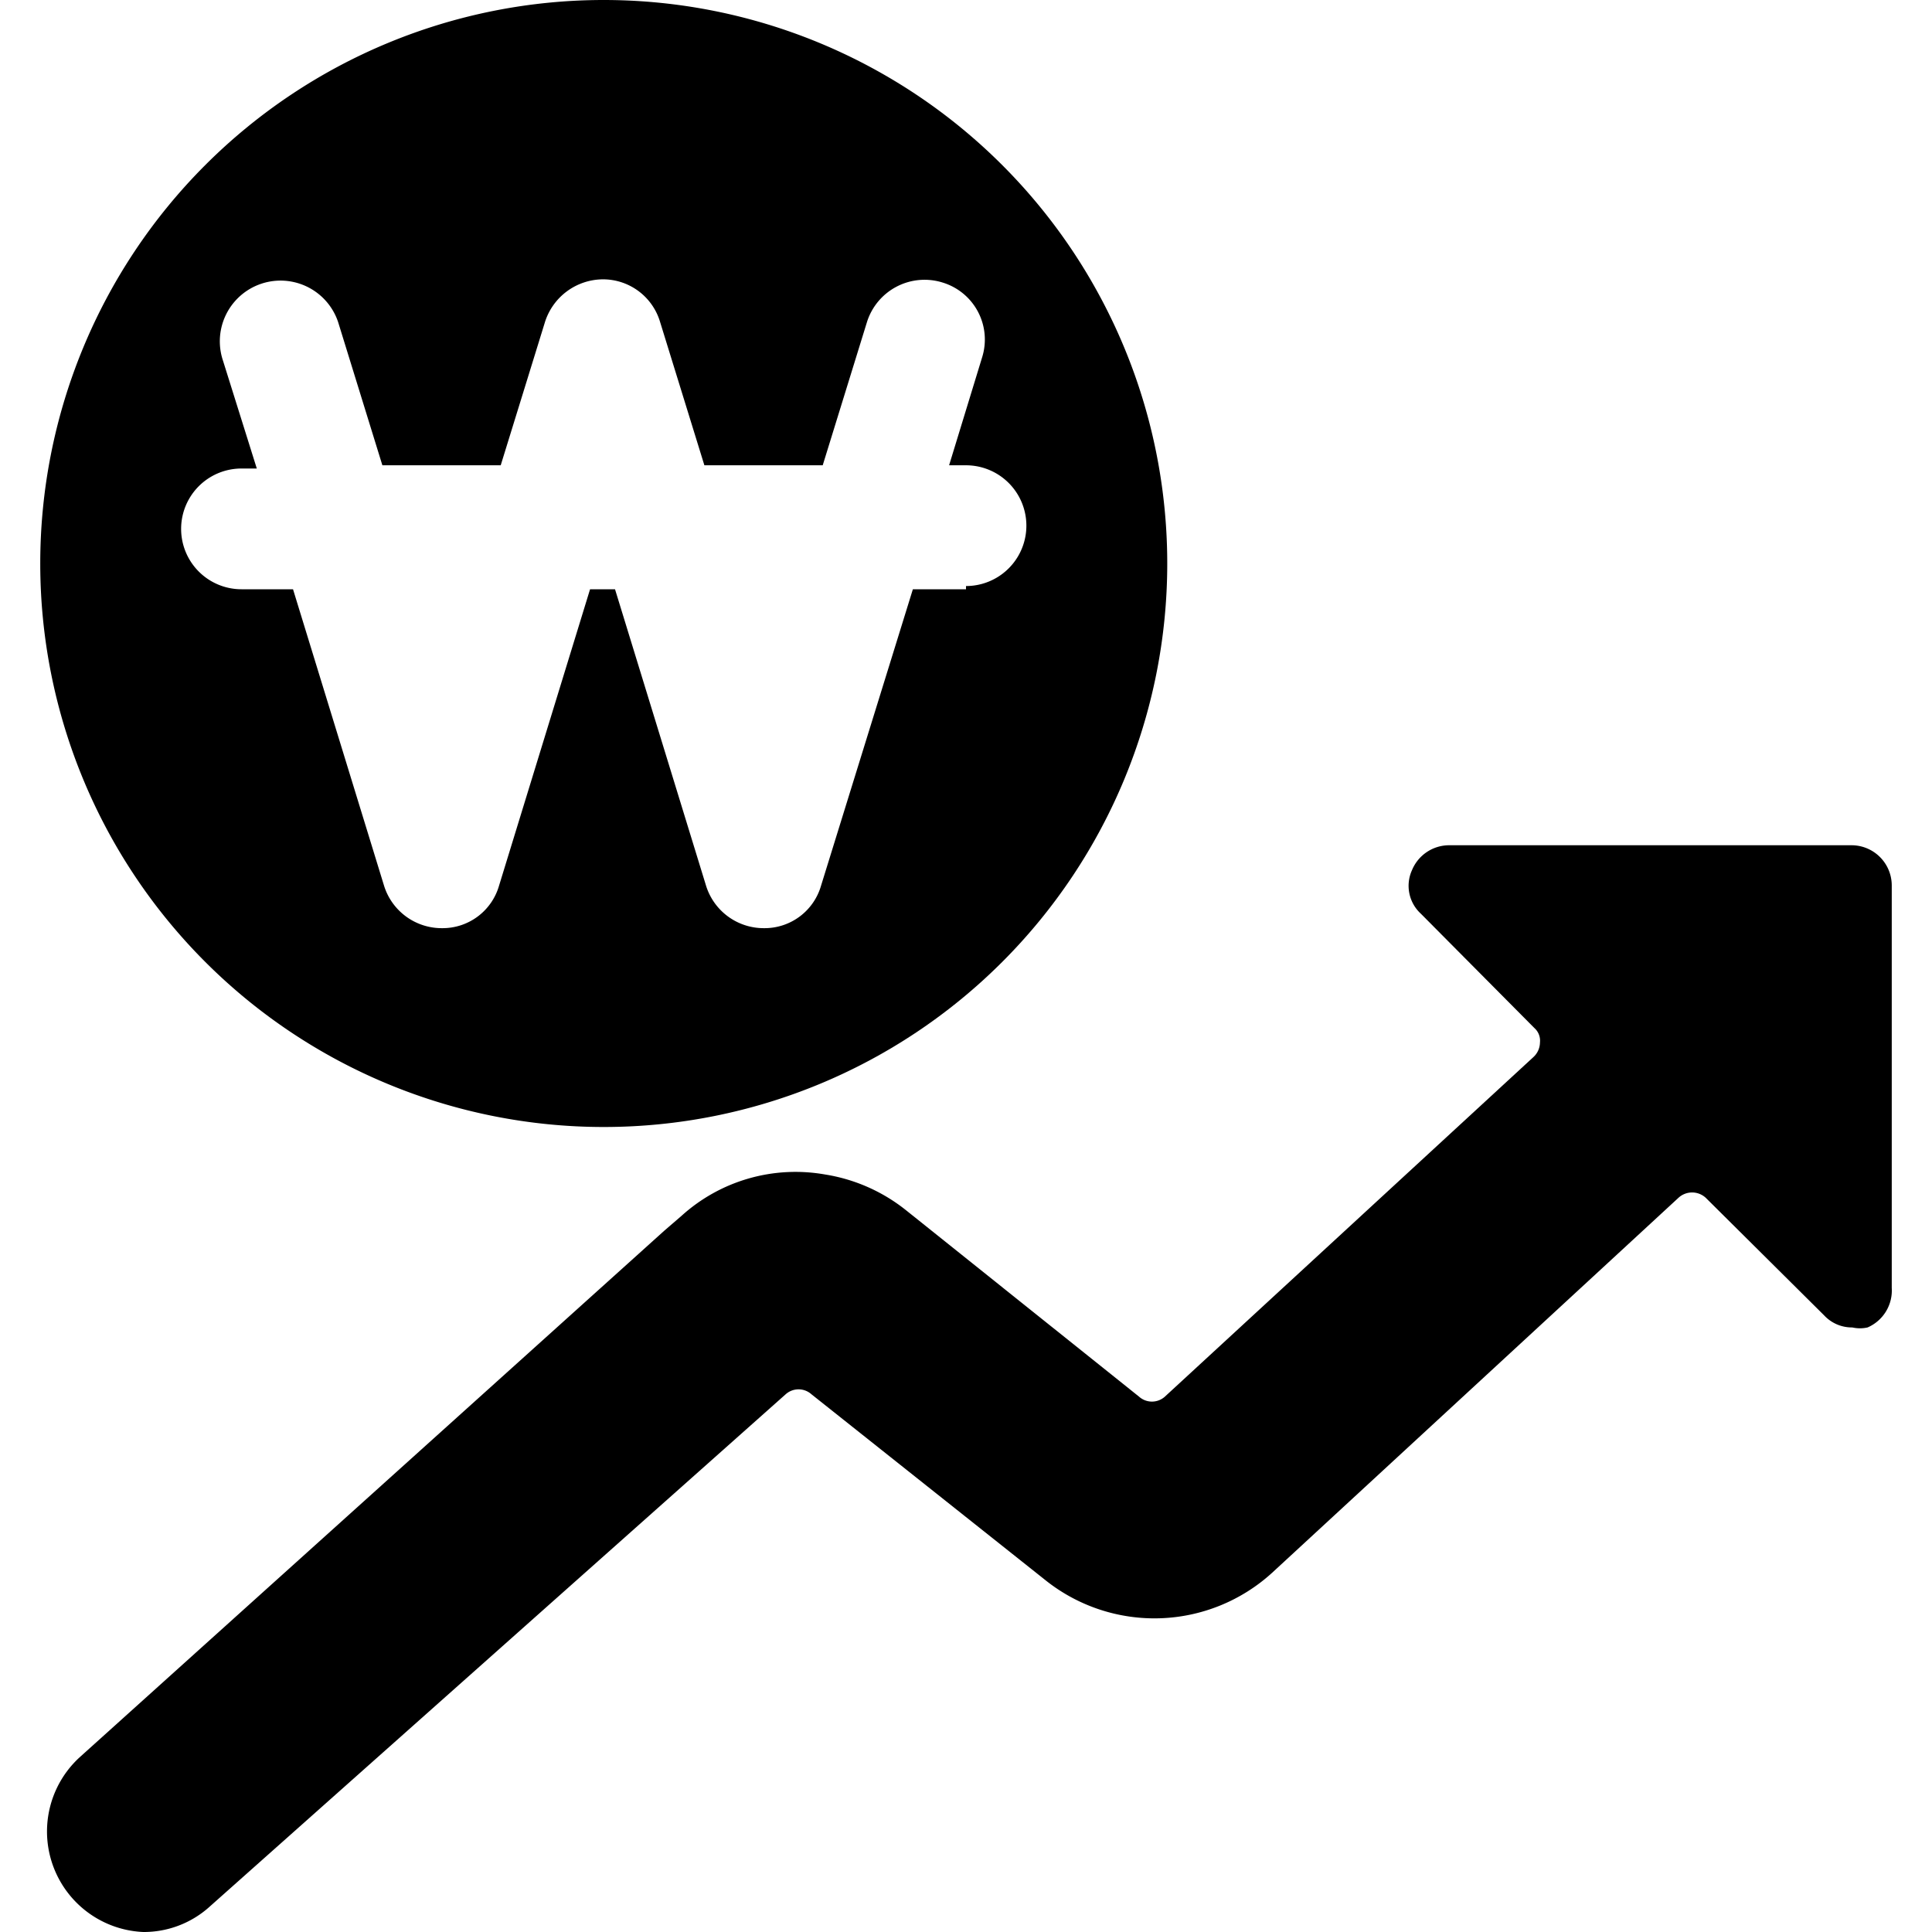
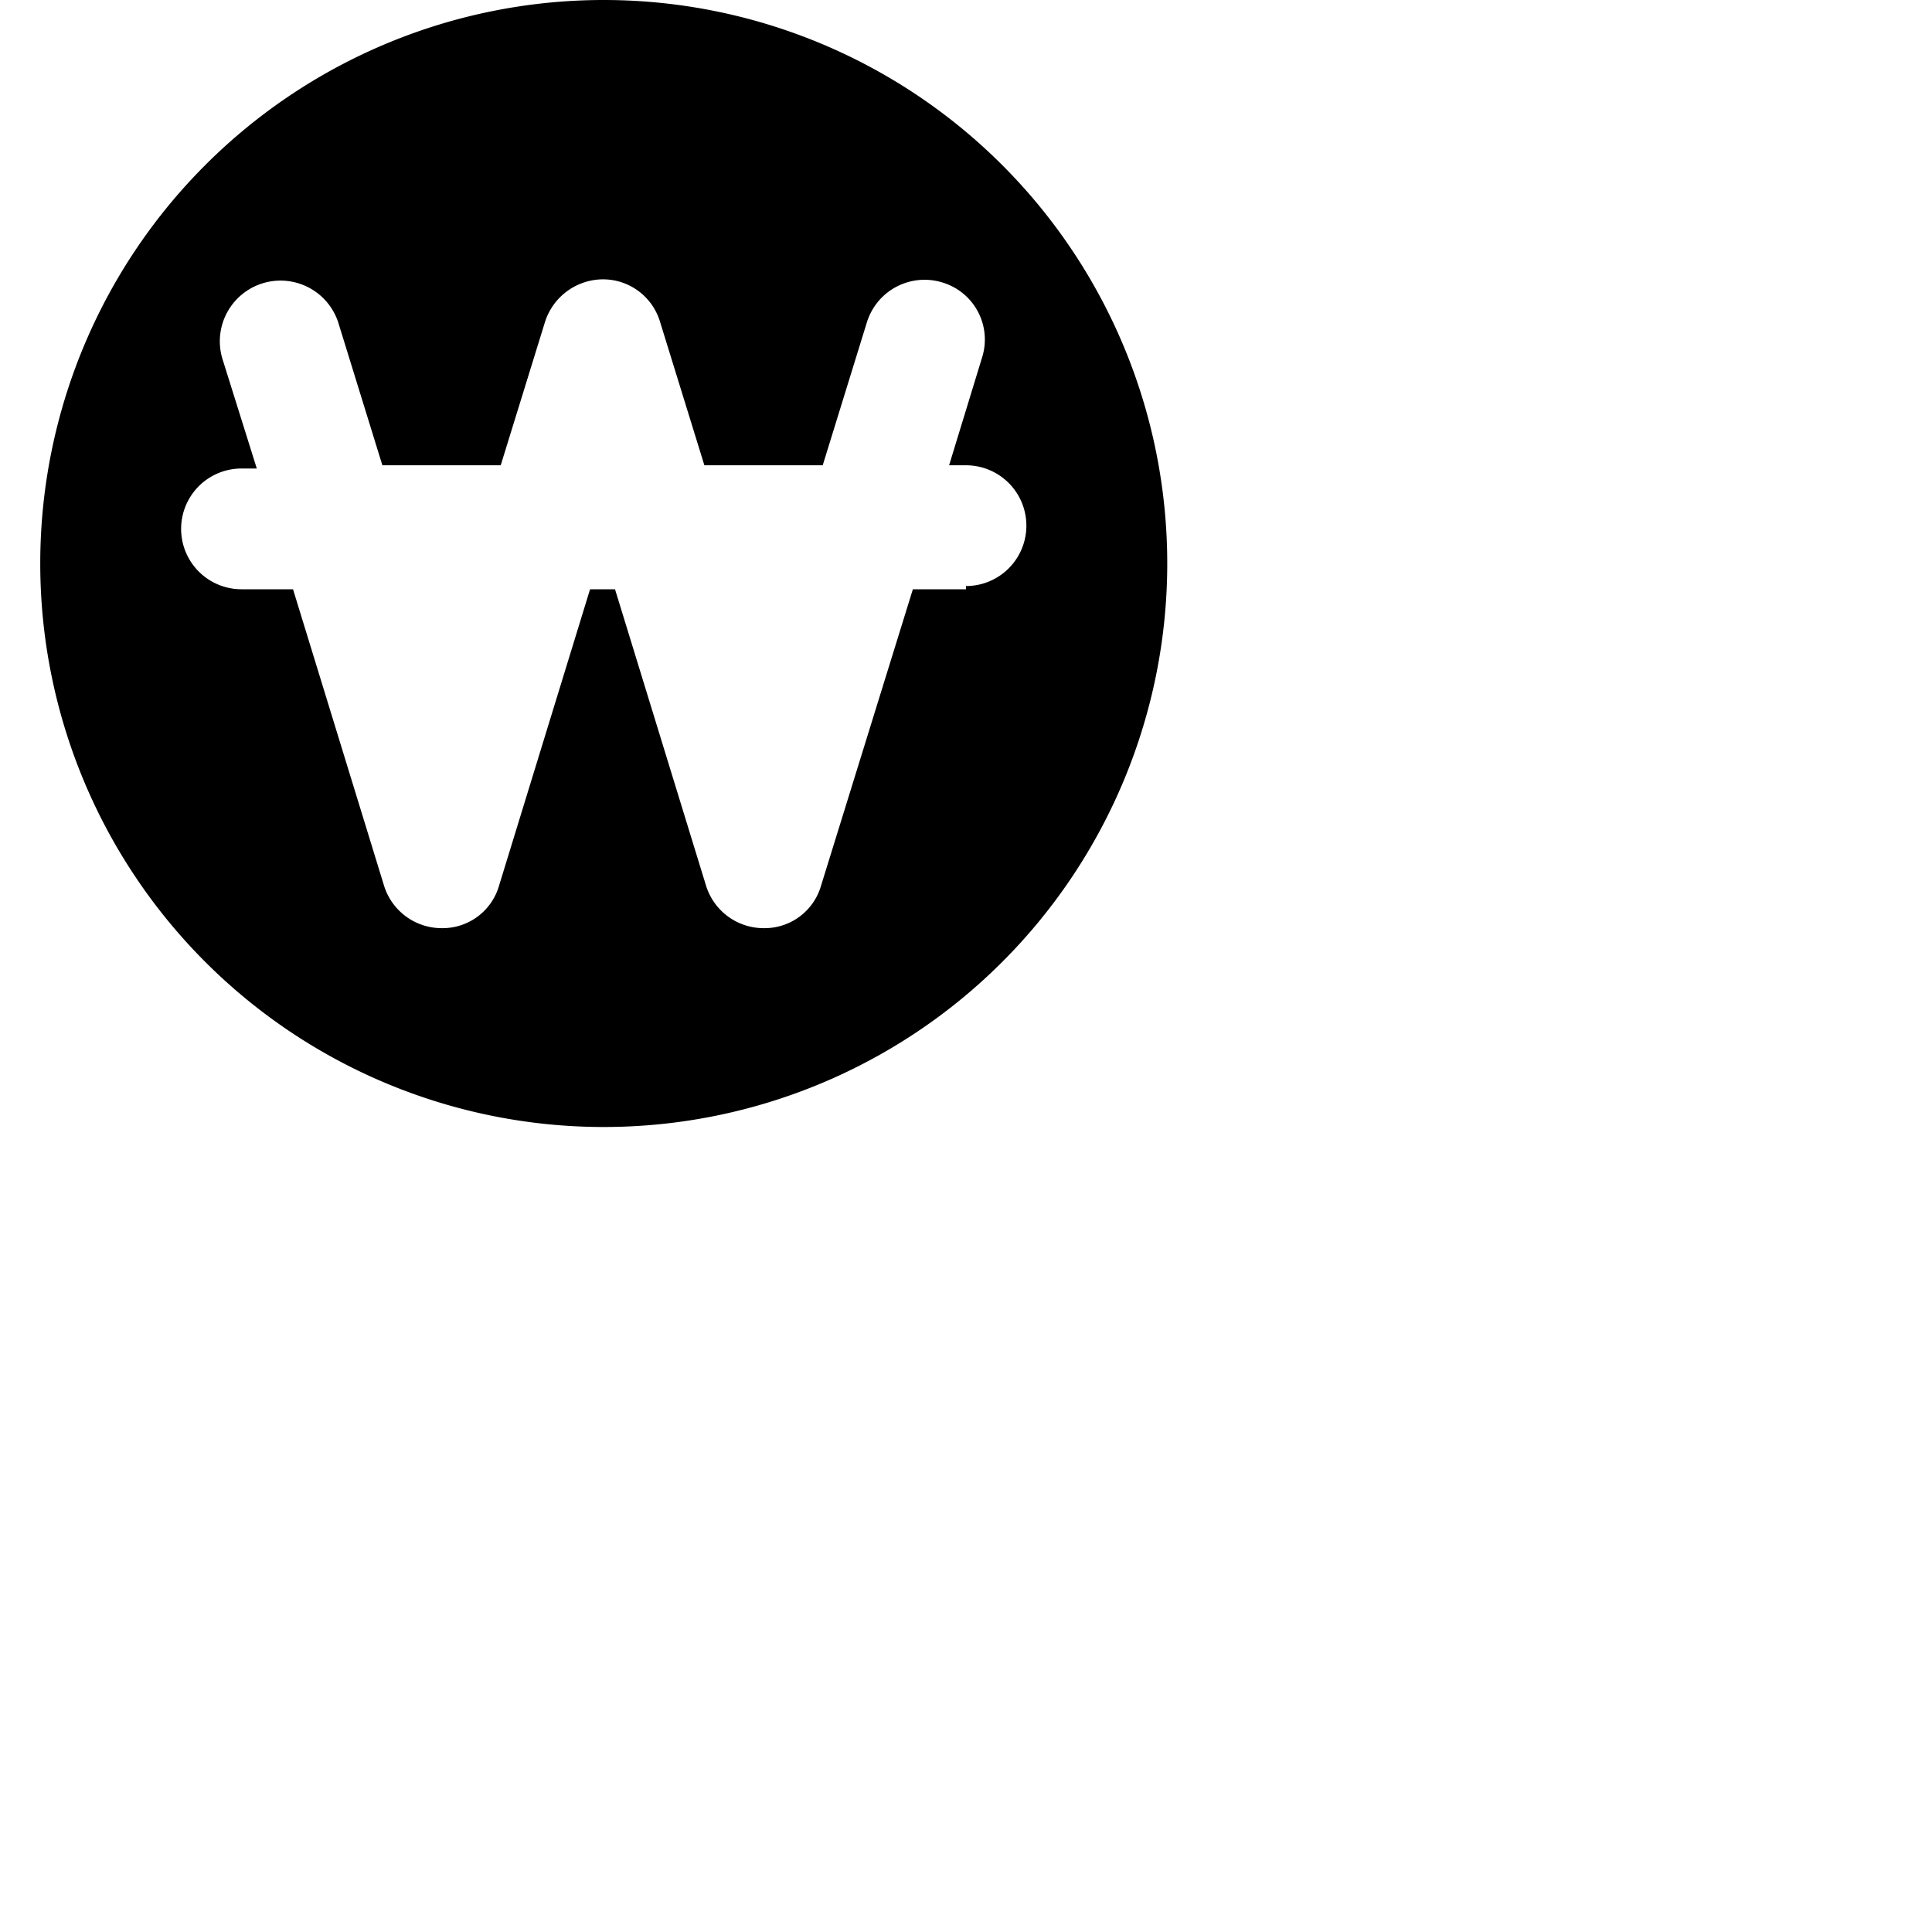
<svg xmlns="http://www.w3.org/2000/svg" viewBox="0 0 24 24">
  <g>
-     <path d="M23.5 11a0.5 0.5 0 0 0 -0.5 -0.5h-5a0.5 0.5 0 0 0 -0.46 0.31 0.47 0.47 0 0 0 0.11 0.54l1.41 1.42a0.21 0.21 0 0 1 0.07 0.18 0.25 0.25 0 0 1 -0.08 0.18l-4.58 4.22a0.24 0.24 0 0 1 -0.32 0l-2.9 -2.32a2.15 2.15 0 0 0 -1 -0.44 2.11 2.11 0 0 0 -1.78 0.51l-0.22 0.19L1 21.82A1.25 1.25 0 0 0 1.78 24a1.22 1.22 0 0 0 0.83 -0.32l7.15 -6.36a0.24 0.24 0 0 1 0.32 0L13 19.64a2.17 2.17 0 0 0 2.8 -0.1l5.05 -4.66a0.25 0.25 0 0 1 0.34 0l1.47 1.46a0.47 0.47 0 0 0 0.35 0.15 0.43 0.43 0 0 0 0.19 0 0.5 0.5 0 0 0 0.3 -0.49Z" fill="#000000" stroke-width="1" />
    <path d="M7.5 0a7 7 0 1 0 7 7 7 7 0 0 0 -7 -7ZM12 7.32h-0.66L10.2 11a0.73 0.73 0 0 1 -0.71 0.53 0.75 0.75 0 0 1 -0.72 -0.53L7.64 7.32h-0.31L6.2 11a0.73 0.73 0 0 1 -0.71 0.53 0.75 0.75 0 0 1 -0.72 -0.53L3.64 7.32H3a0.75 0.75 0 0 1 0 -1.5h0.19l-0.42 -1.34A0.75 0.75 0 0 1 4.2 4l0.55 1.78h1.47L6.77 4a0.76 0.76 0 0 1 0.72 -0.53 0.74 0.74 0 0 1 0.71 0.53l0.55 1.78h1.47L10.77 4a0.75 0.75 0 0 1 0.94 -0.49 0.74 0.74 0 0 1 0.49 0.93l-0.41 1.34H12a0.75 0.75 0 1 1 0 1.5Z" fill="#000000" stroke-width="1" />
  </g>
</svg>